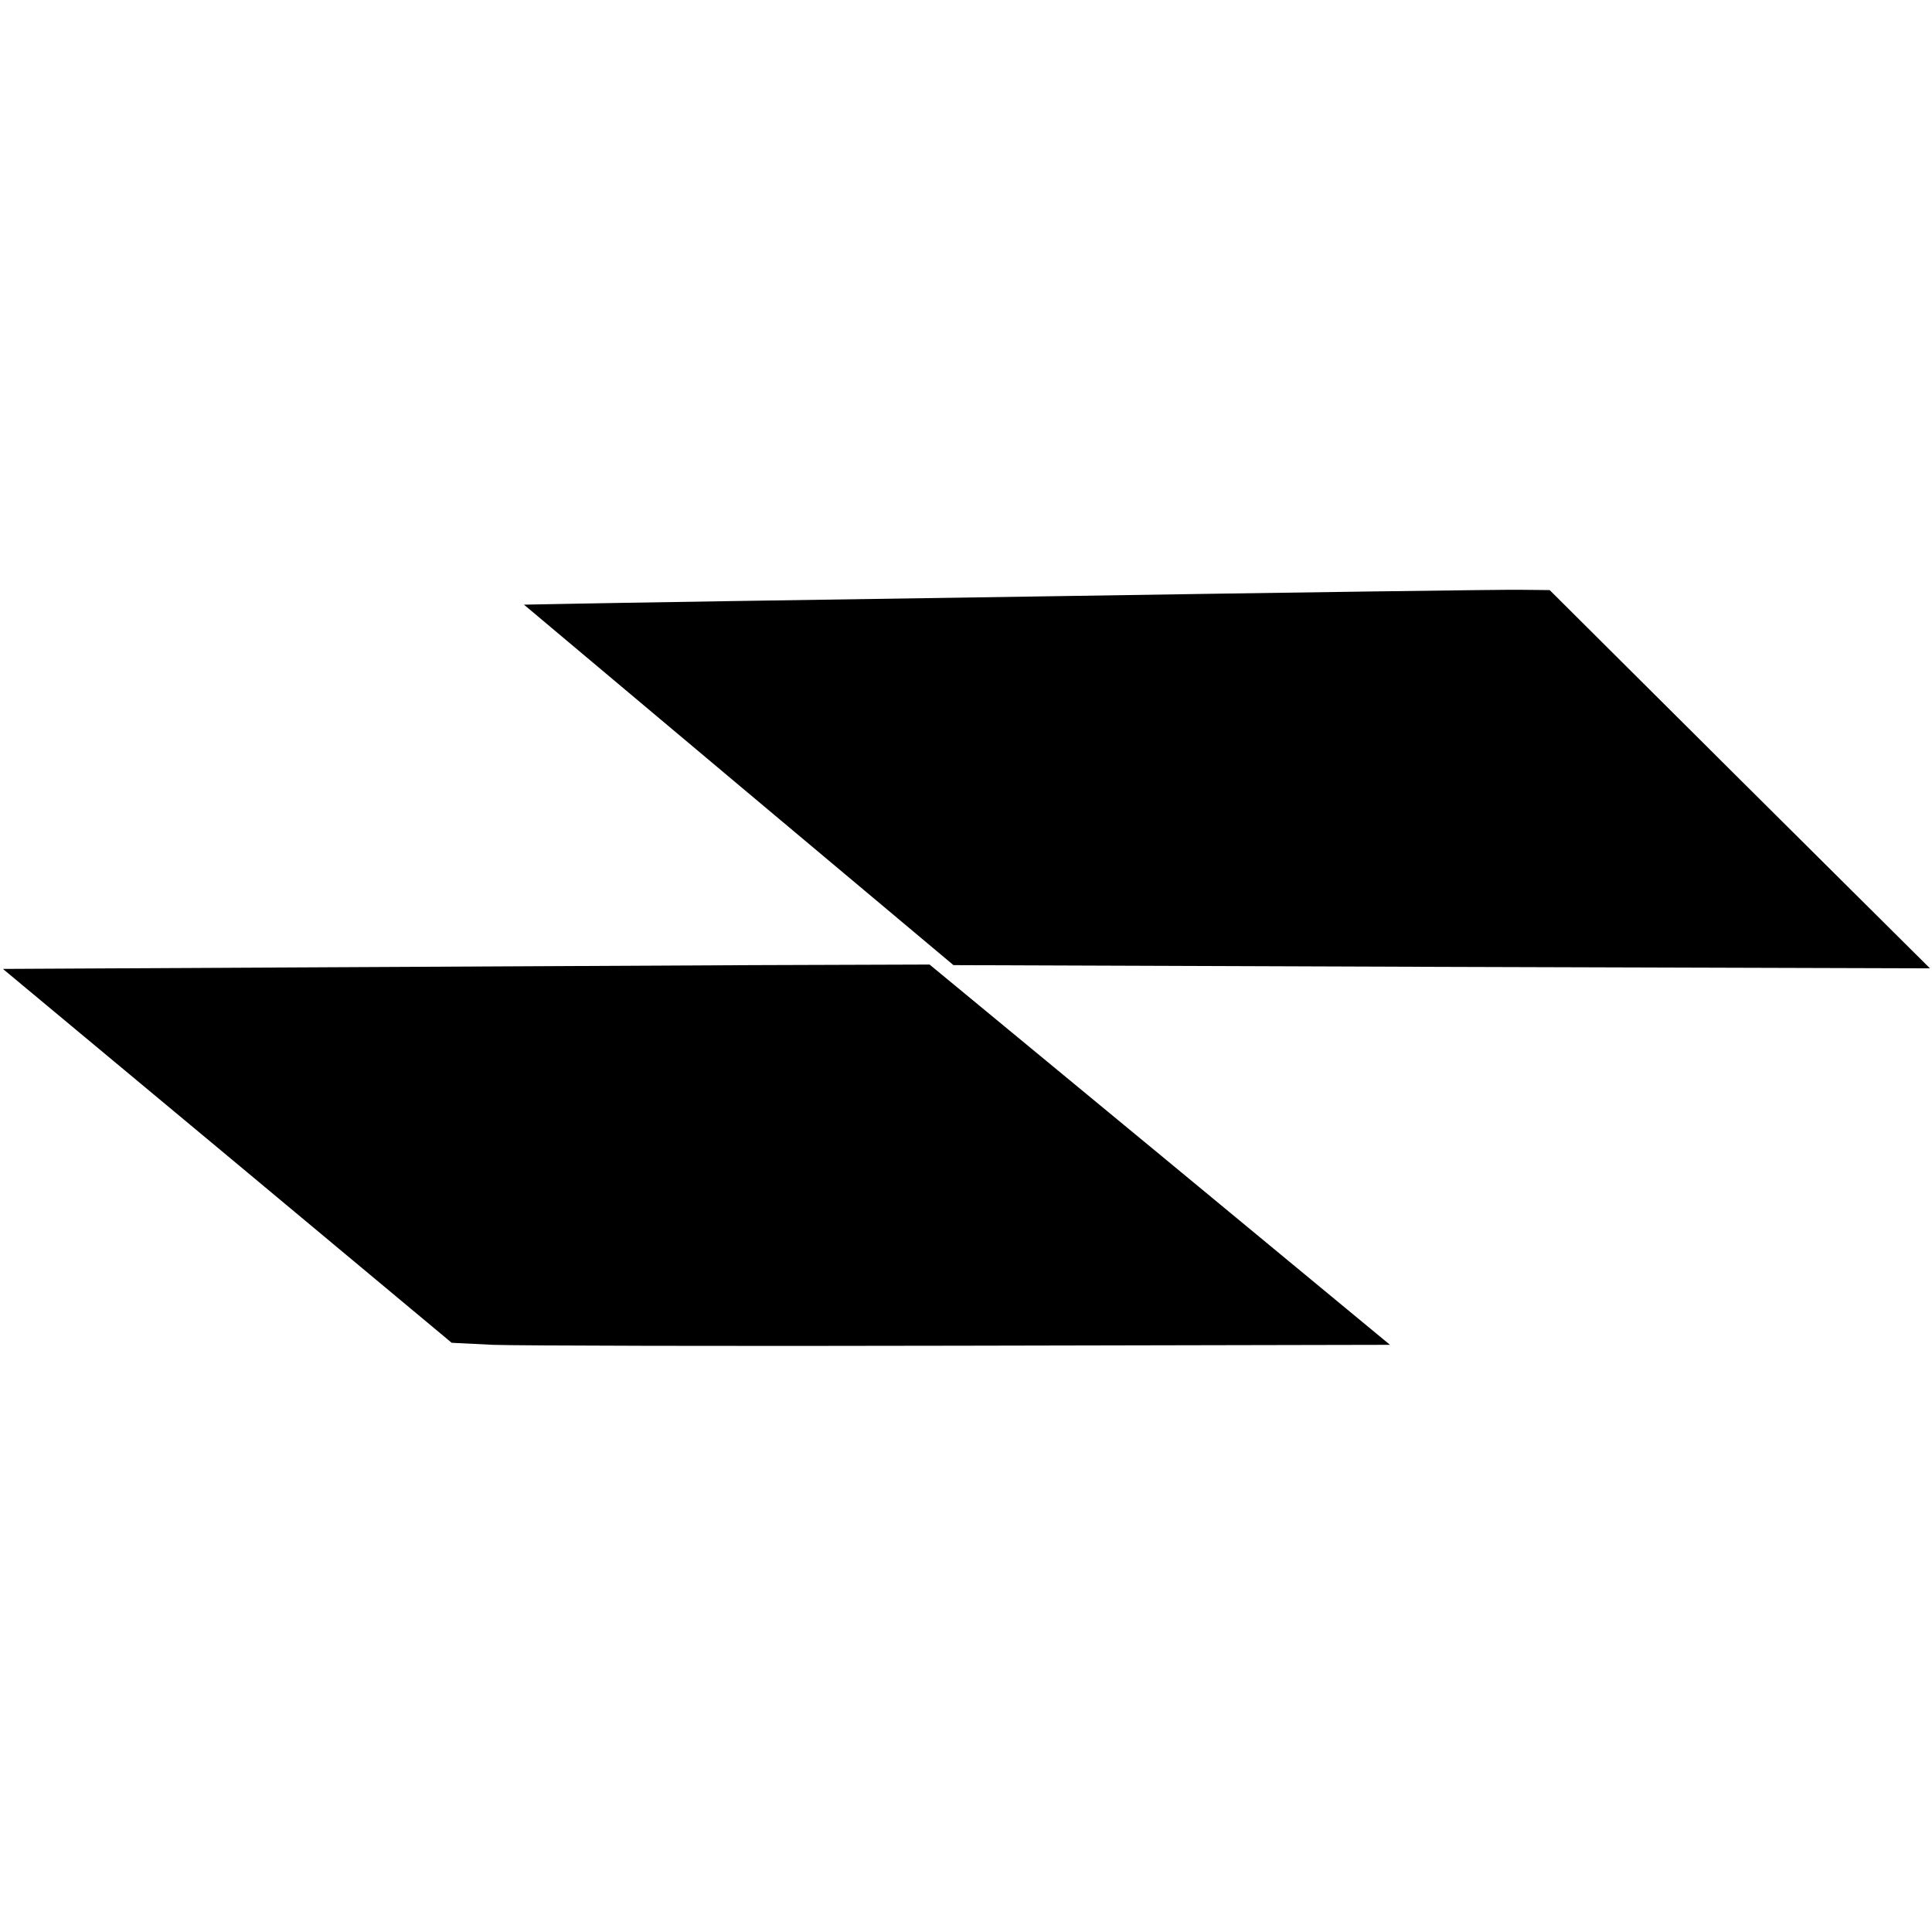
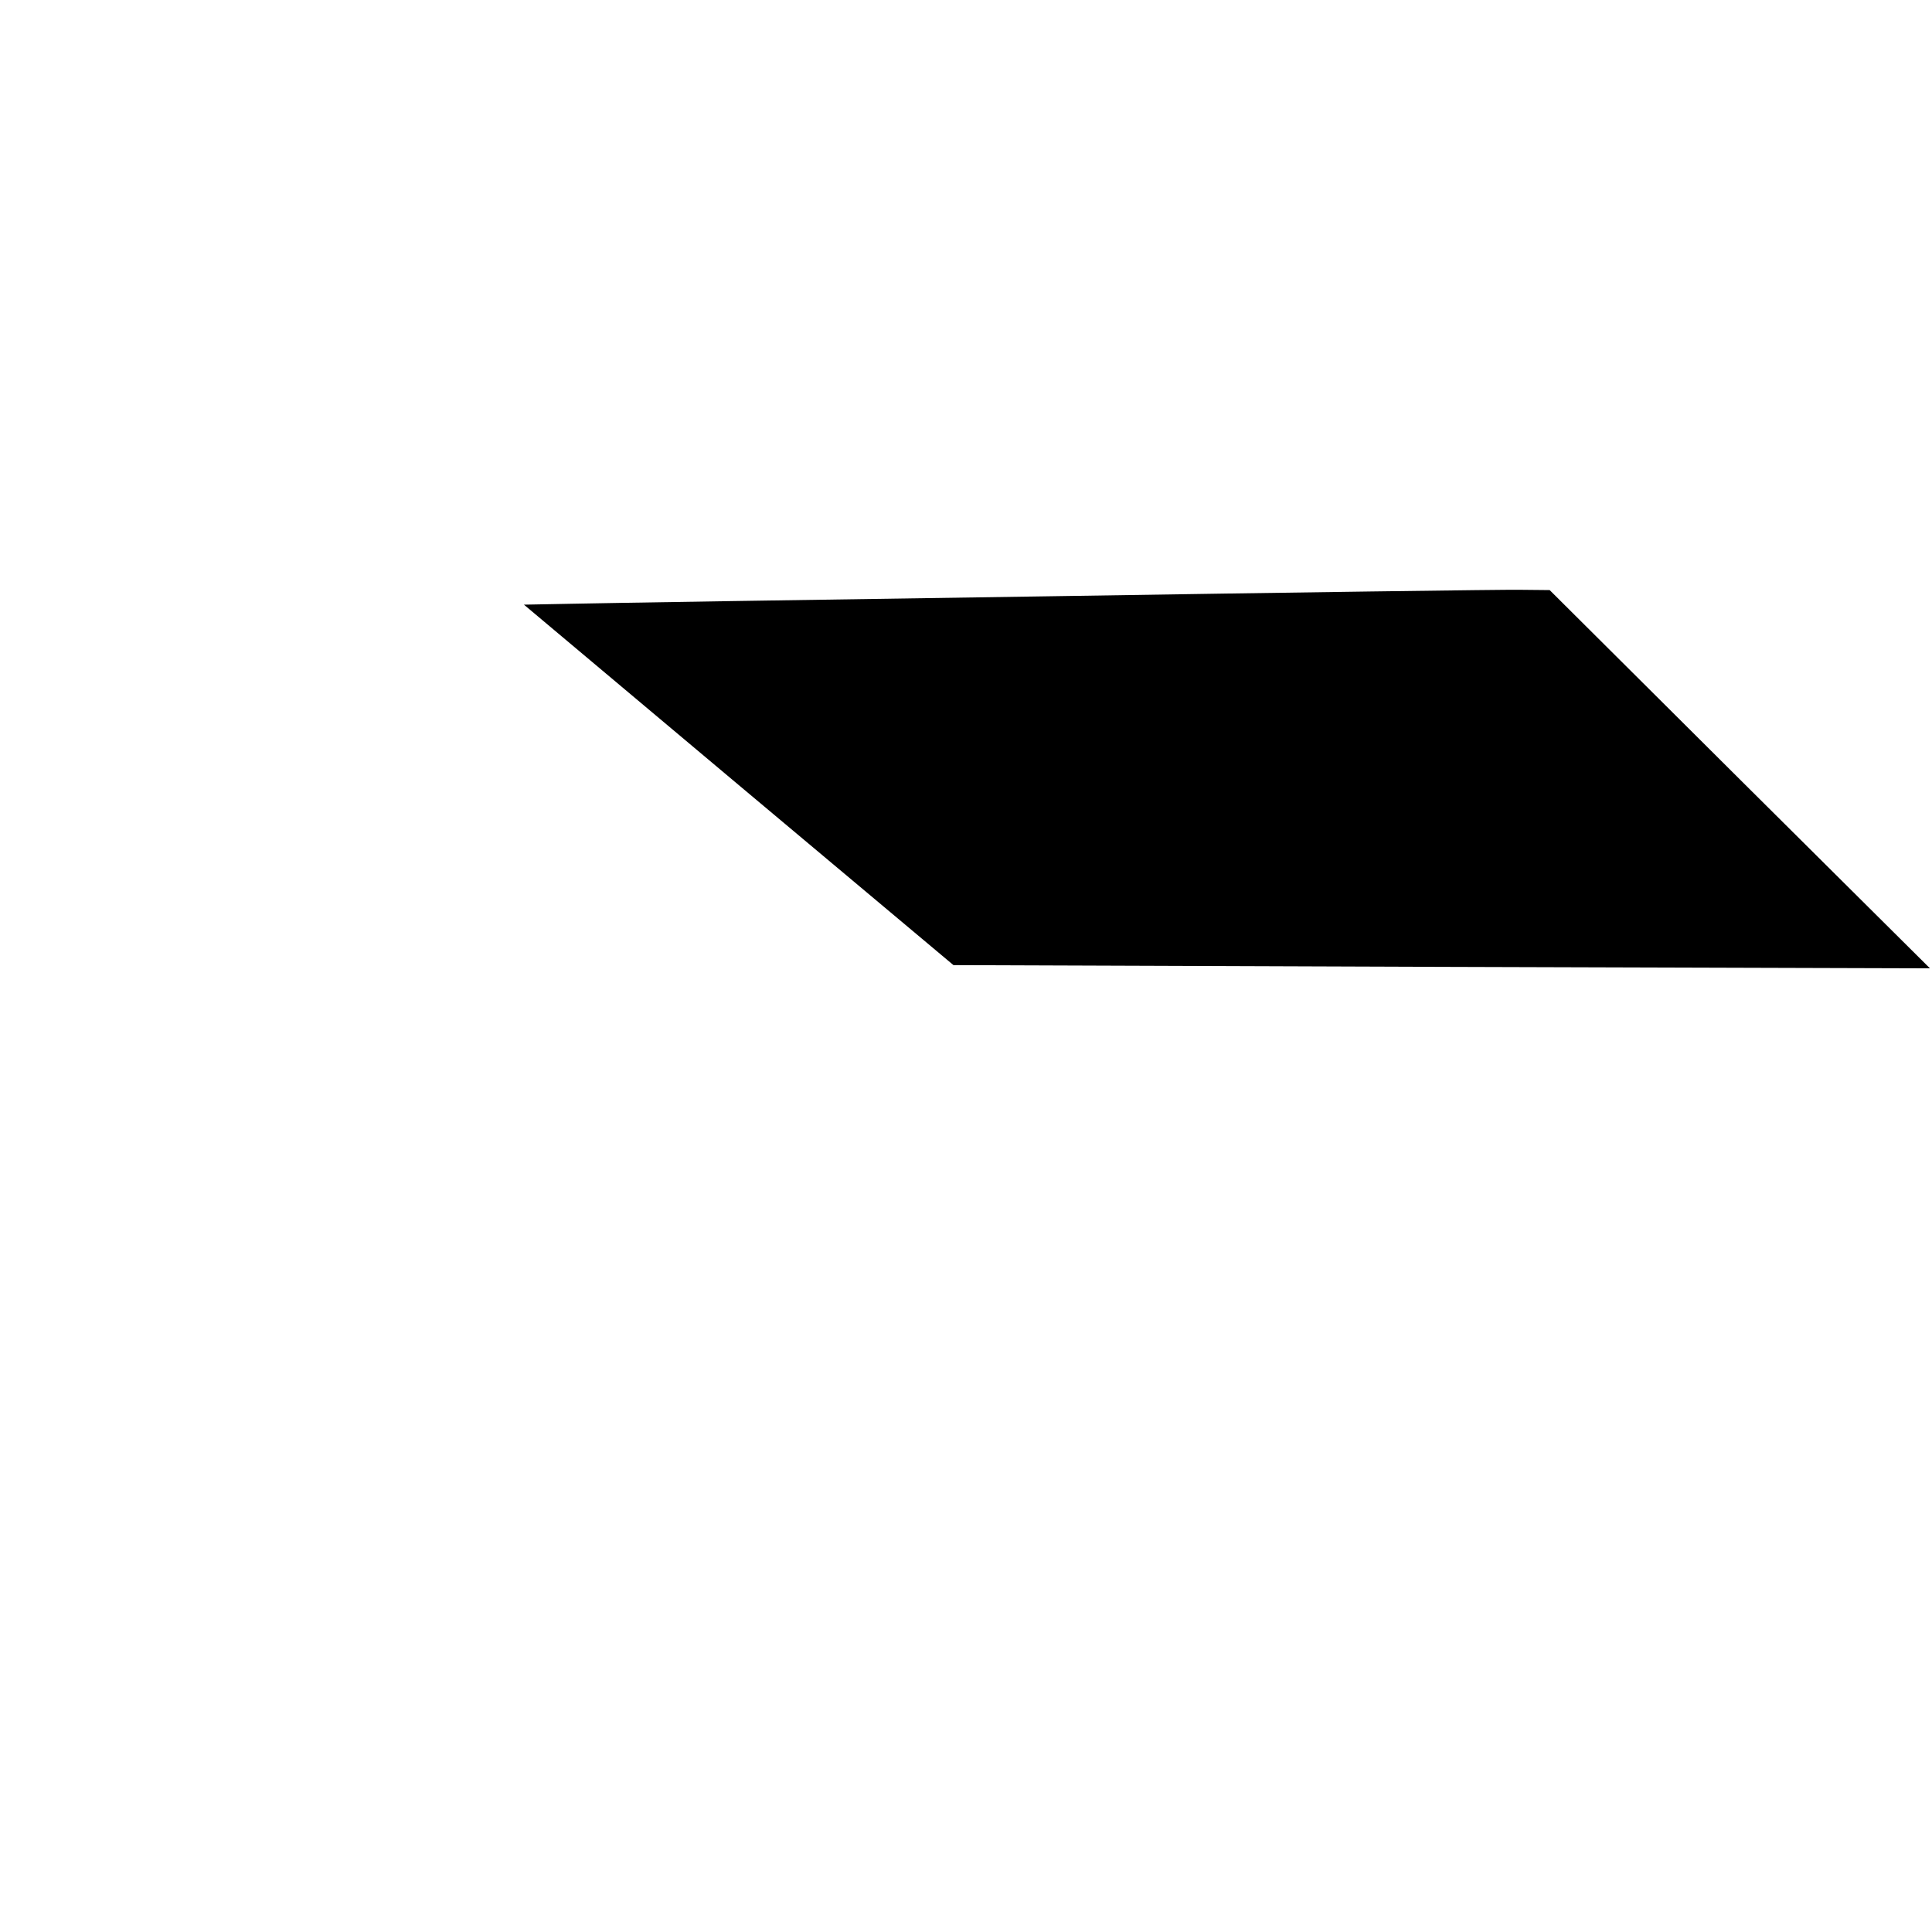
<svg xmlns="http://www.w3.org/2000/svg" version="1.0" width="663pt" height="663pt" viewBox="0 0 663 663" preserveAspectRatio="xMidYMid meet">
  <g transform="translate(0,663) scale(0.1,-0.1)" fill="#000000" stroke="none">
    <path d="M3615 4584 c-825 -12 -1571 -24 -1658 -26 l-159 -3 737 -619 737 -618 1675 -6 1676 -5 -653 649 -652 649 -102 1 c-55 1 -776 -9 -1601 -22z" />
-     <path d="M992 3310 l-982 -5 770 -641 770 -642 142 -7 c79 -3 803 -5 1610 -3 l1468 3 -790 653 -790 652 -608 -2 c-334 -2 -1049 -5 -1590 -8z" />
  </g>
</svg>